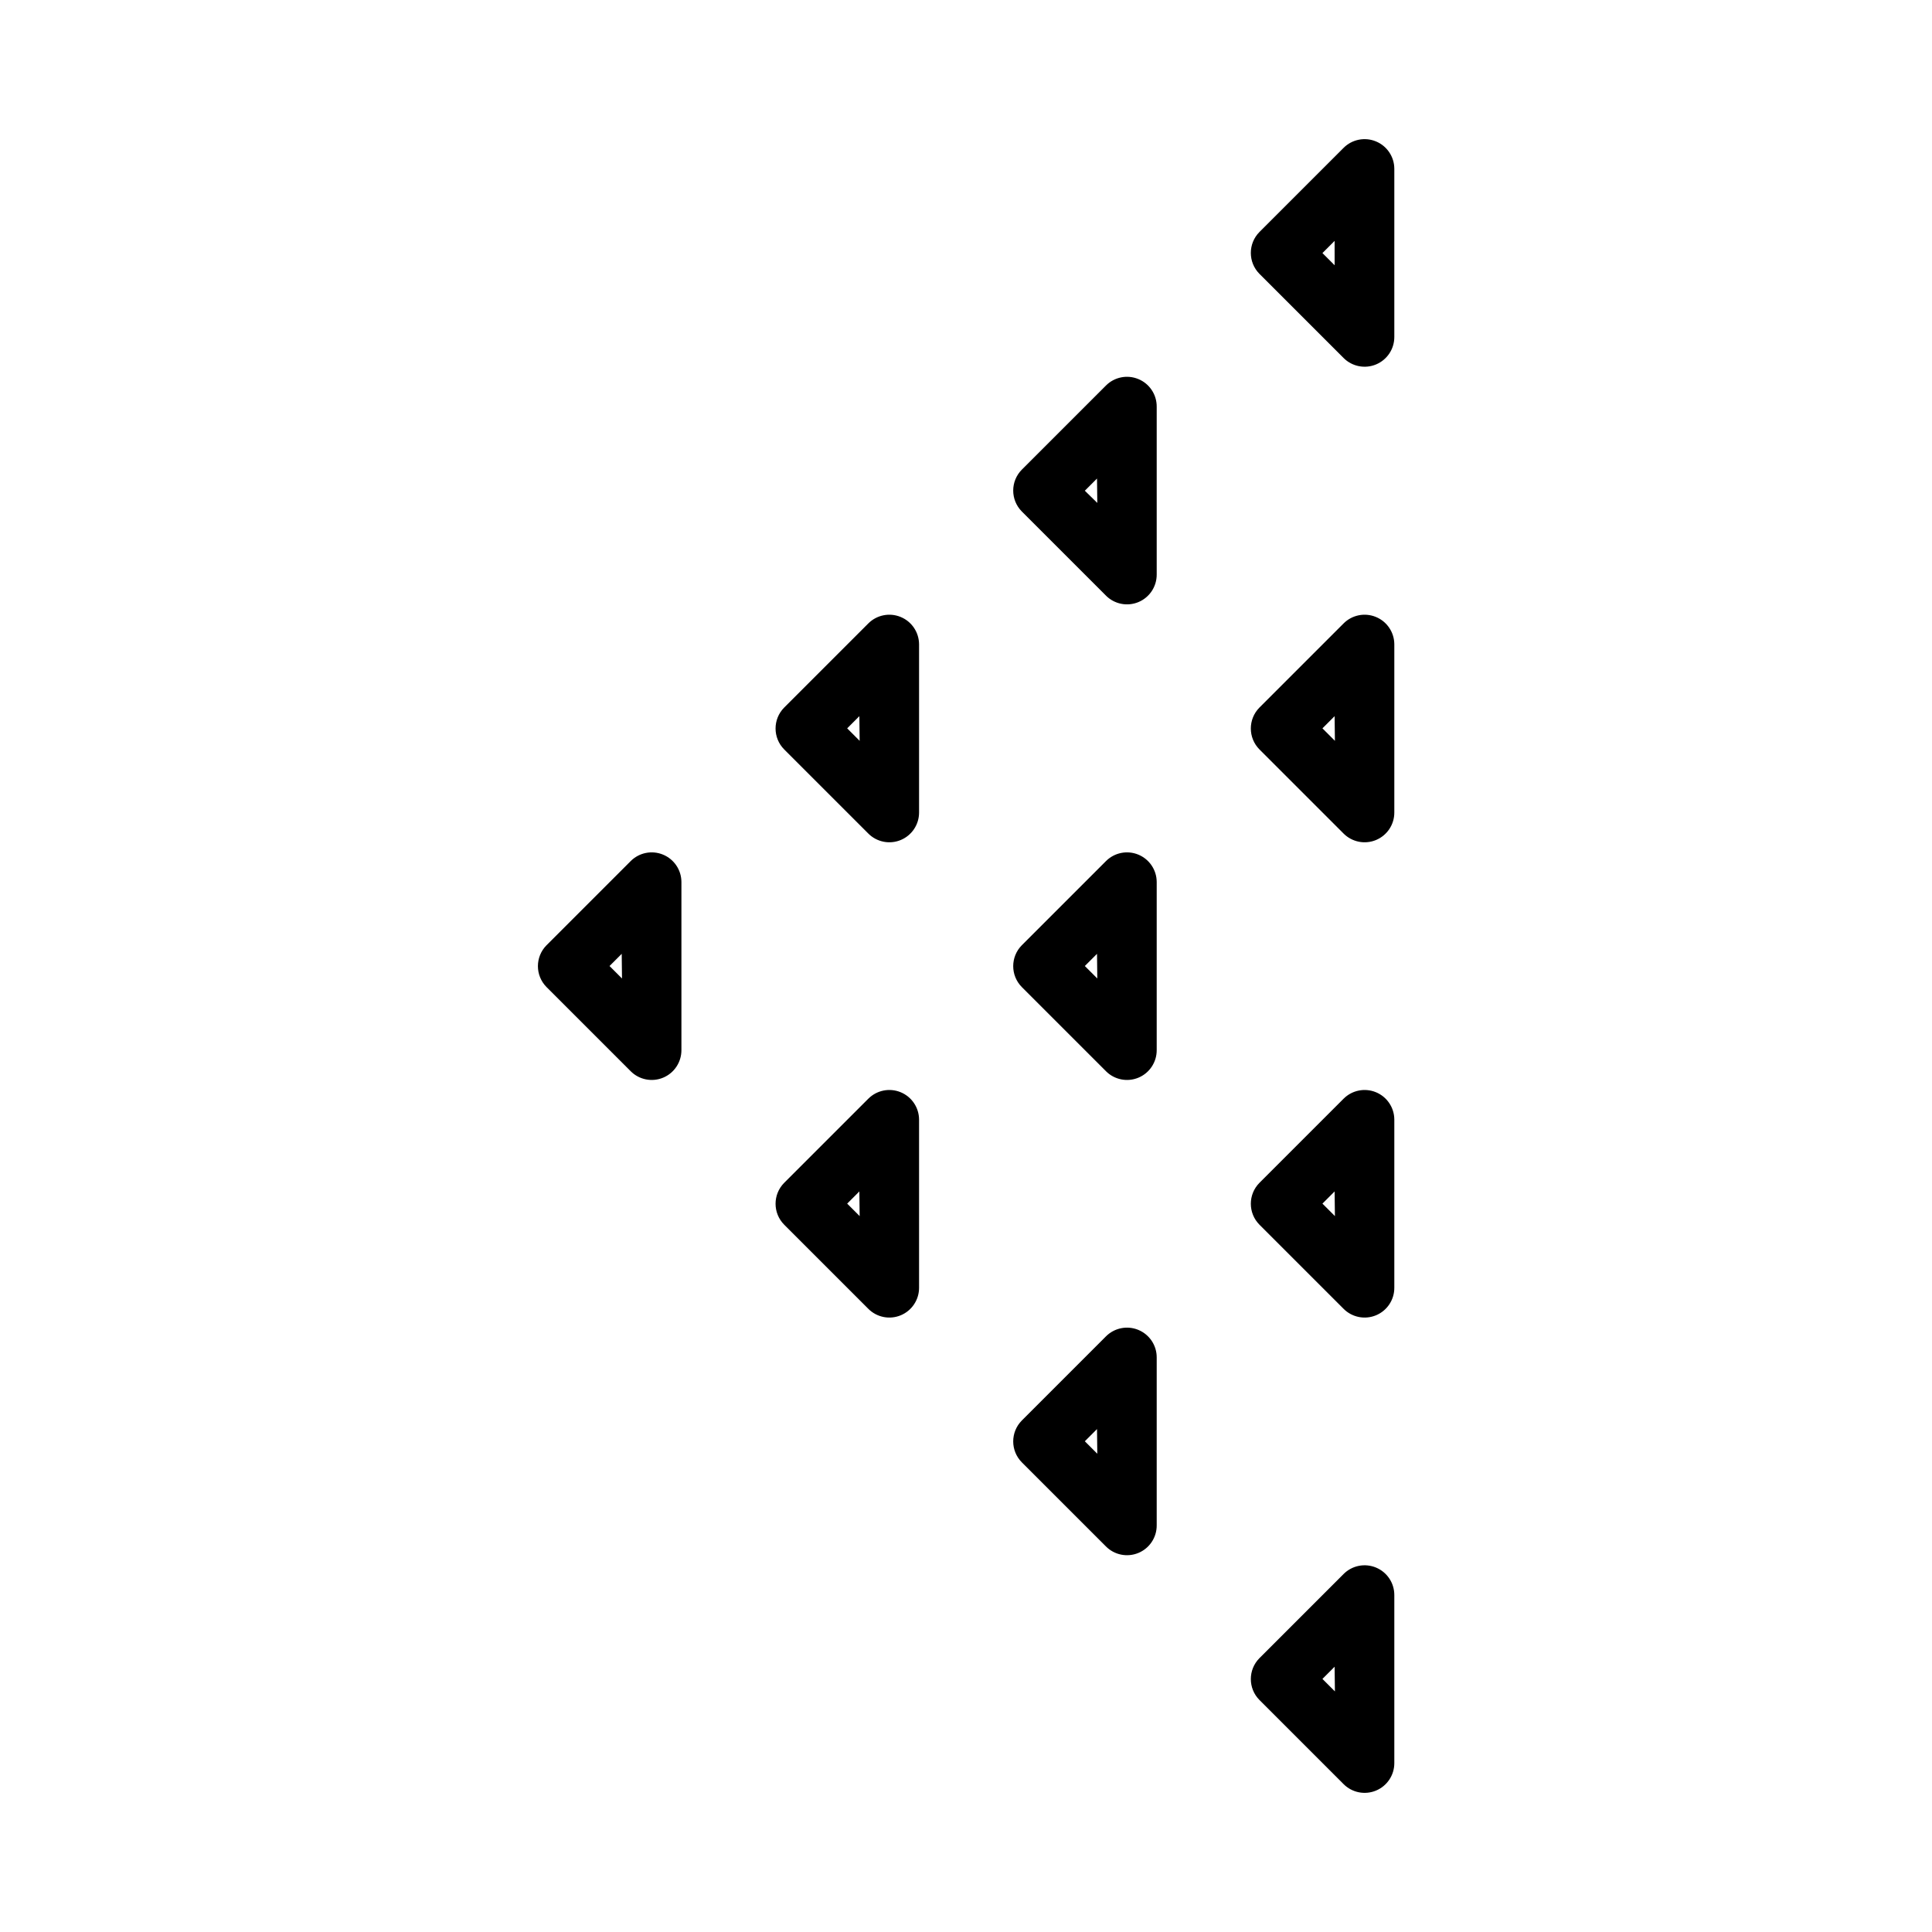
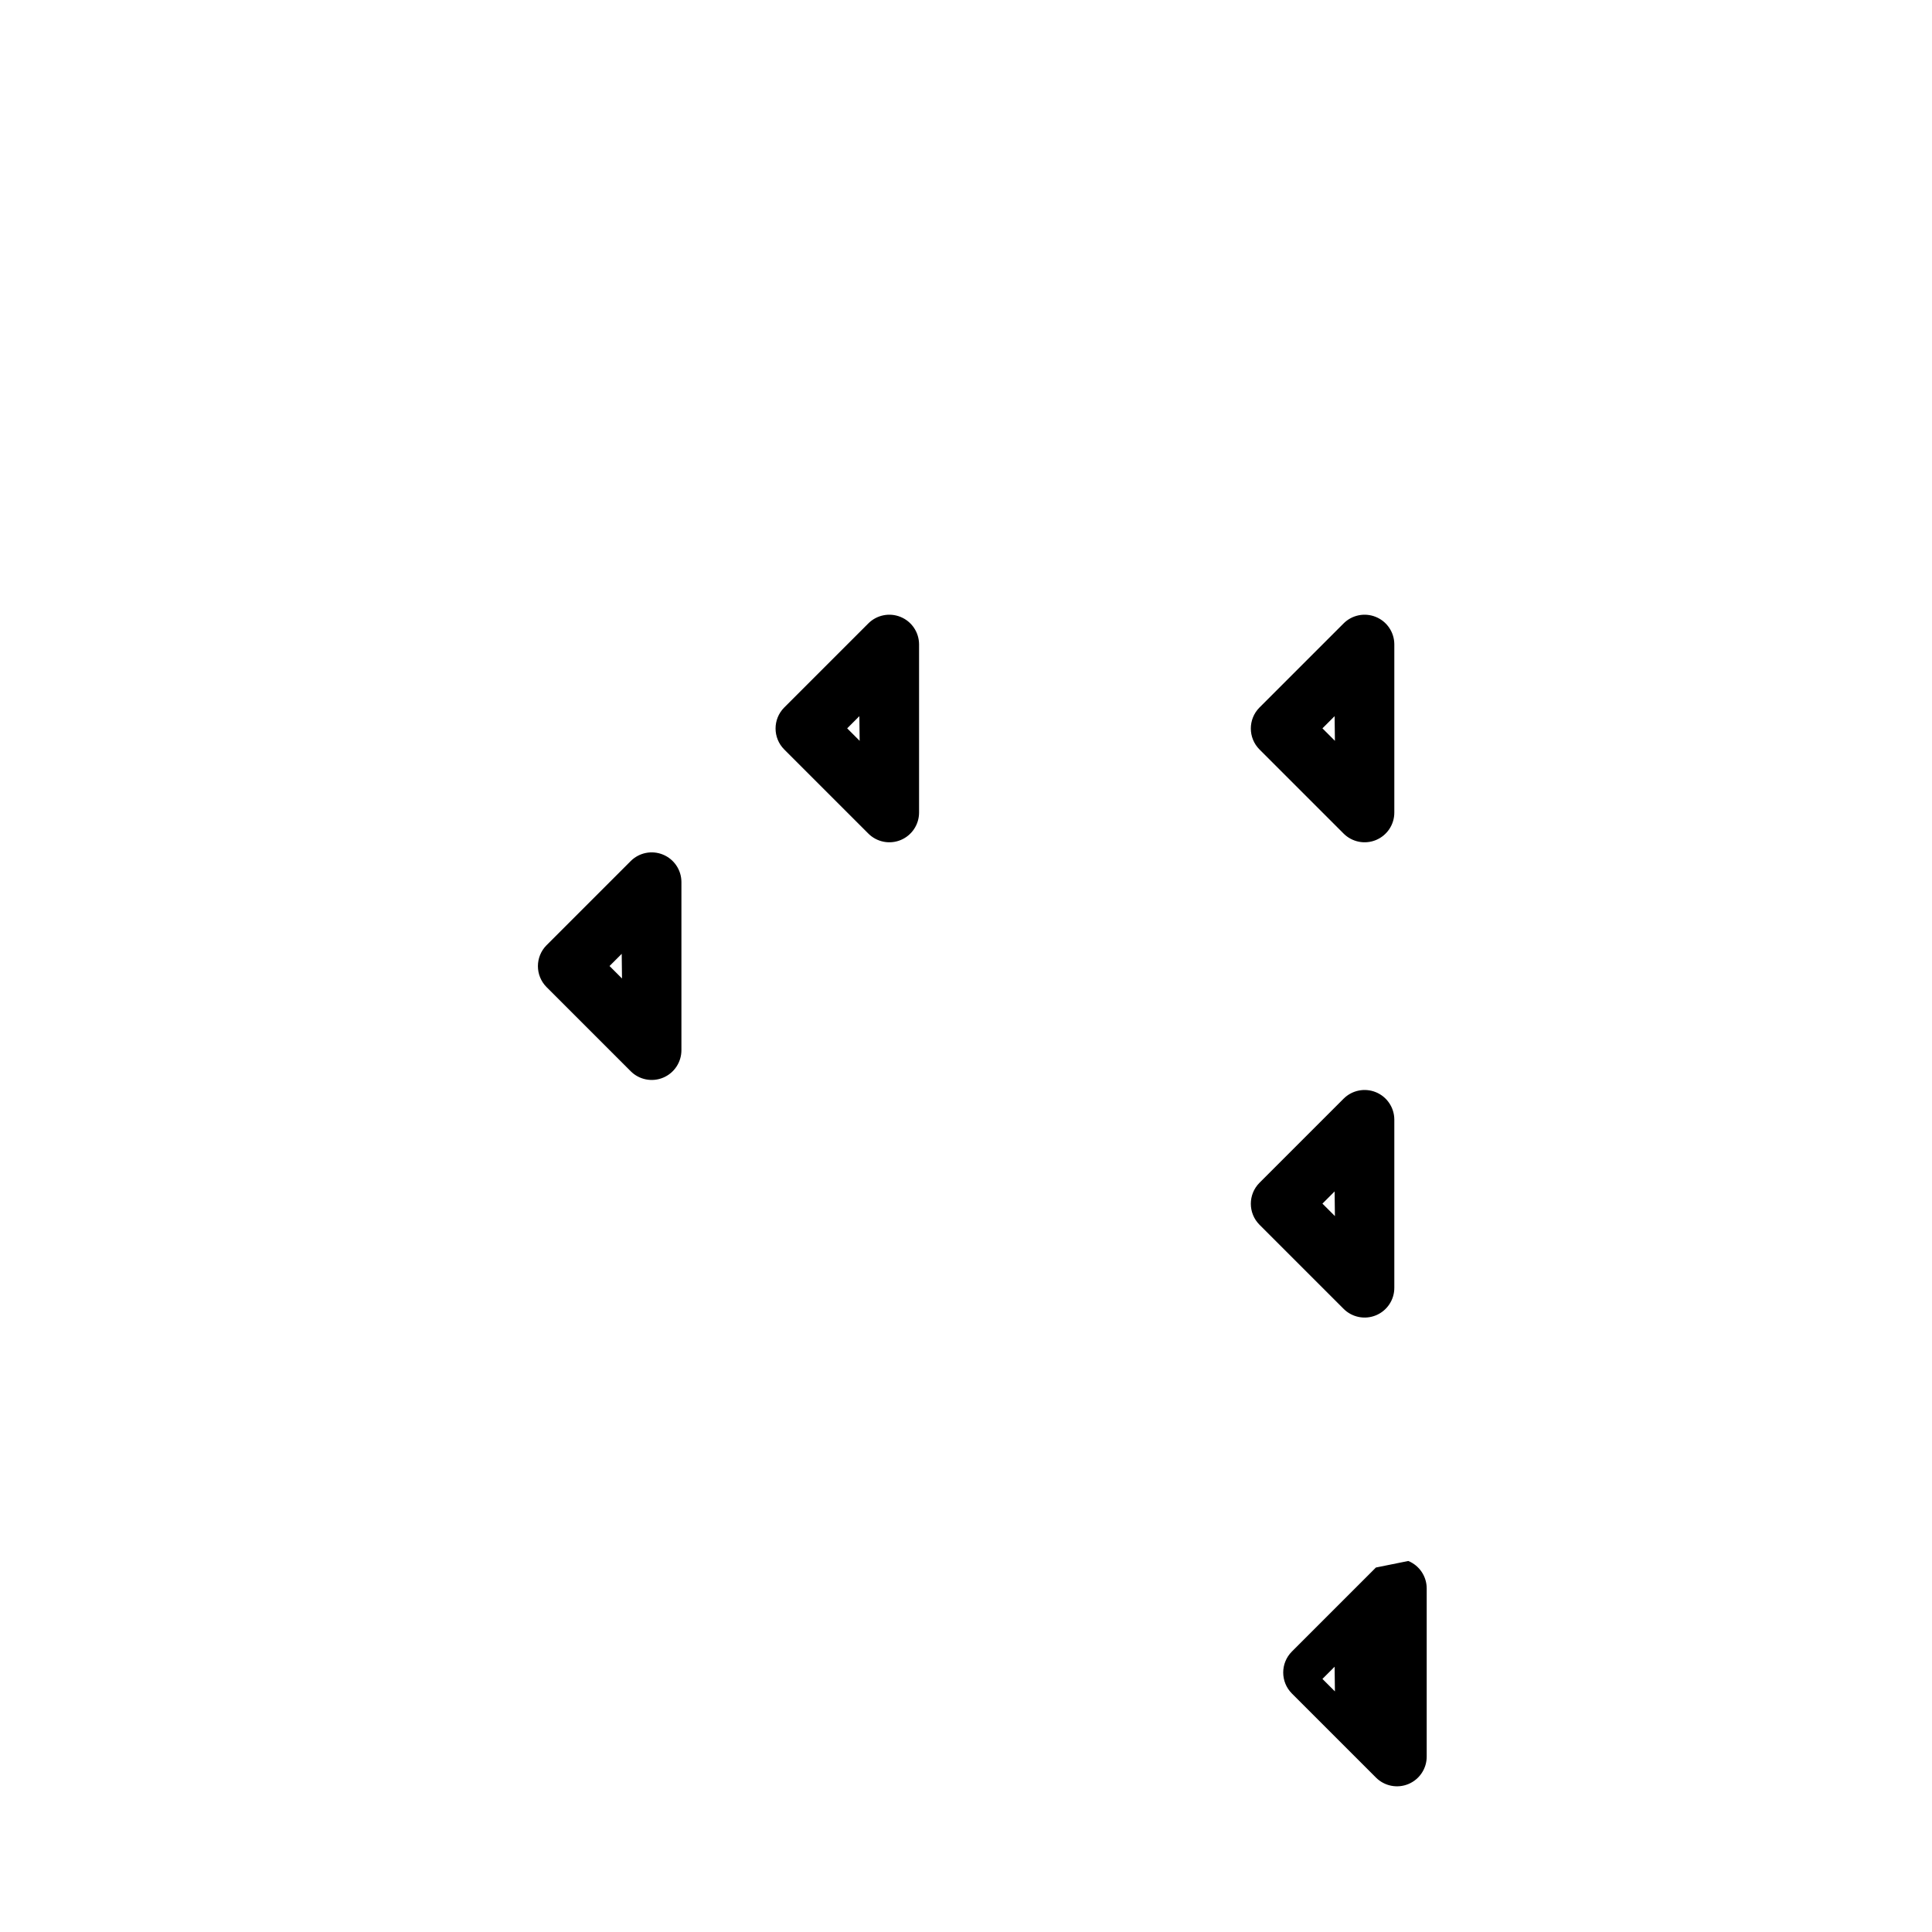
<svg xmlns="http://www.w3.org/2000/svg" fill="#000000" width="800px" height="800px" version="1.1" viewBox="144 144 512 512">
  <g>
-     <path d="m508.63 559.41c-2.949-1.211-6.336-0.527-8.582 1.734l-22.277 22.277c-3.051 3.07-3.051 8.027 0 11.098l22.277 22.277c2.254 2.273 5.656 2.953 8.609 1.727 2.953-1.227 4.871-4.117 4.852-7.316v-44.477c0.016-3.207-1.914-6.102-4.879-7.32zm-10.863 32.828-3.309-3.309 3.227-3.227z" />
-     <path d="m445.66 496.43c-2.945-1.211-6.336-0.527-8.582 1.734l-22.277 22.277c-3.051 3.07-3.051 8.027 0 11.098l22.277 22.277c2.254 2.273 5.656 2.953 8.609 1.727 2.953-1.223 4.871-4.117 4.852-7.312v-44.48c0.02-3.203-1.914-6.102-4.879-7.32zm-10.863 32.828-3.305-3.309 3.227-3.227z" />
+     <path d="m508.63 559.41l-22.277 22.277c-3.051 3.07-3.051 8.027 0 11.098l22.277 22.277c2.254 2.273 5.656 2.953 8.609 1.727 2.953-1.227 4.871-4.117 4.852-7.316v-44.477c0.016-3.207-1.914-6.102-4.879-7.32zm-10.863 32.828-3.309-3.309 3.227-3.227z" />
    <path d="m508.63 433.45c-2.949-1.211-6.336-0.527-8.582 1.734l-22.277 22.277c-3.051 3.07-3.051 8.027 0 11.098l22.277 22.277c2.254 2.273 5.656 2.957 8.609 1.73 2.953-1.227 4.871-4.121 4.852-7.316v-44.559c-0.016-3.176-1.941-6.031-4.879-7.242zm-10.863 32.828-3.309-3.305 3.227-3.227z" />
-     <path d="m382.68 433.45c-2.945-1.211-6.336-0.527-8.582 1.734l-22.277 22.277c-3.051 3.07-3.051 8.027 0 11.098l22.277 22.277c2.254 2.273 5.656 2.957 8.609 1.73 2.953-1.227 4.871-4.121 4.856-7.316v-44.559c-0.02-3.176-1.941-6.031-4.883-7.242zm-10.863 32.828-3.305-3.305 3.227-3.227z" />
-     <path d="m445.66 370.48c-2.945-1.211-6.336-0.527-8.582 1.734l-22.277 22.277c-3.051 3.07-3.051 8.027 0 11.098l22.277 22.277v0.004c2.254 2.269 5.656 2.953 8.609 1.727s4.871-4.121 4.852-7.316v-44.559c-0.016-3.176-1.938-6.031-4.879-7.242zm-10.863 32.828-3.305-3.305 3.227-3.227z" />
    <path d="m319.7 370.48c-2.945-1.211-6.332-0.527-8.578 1.734l-22.277 22.277h-0.004c-3.051 3.07-3.051 8.027 0 11.098l22.281 22.281c2.25 2.269 5.652 2.953 8.605 1.727s4.871-4.121 4.856-7.316v-44.559c-0.016-3.176-1.941-6.031-4.883-7.242zm-10.863 32.828-3.305-3.305 3.227-3.227z" />
    <path d="m508.63 307.5c-2.949-1.215-6.336-0.531-8.582 1.73l-22.277 22.277c-3.051 3.07-3.051 8.031 0 11.102l22.277 22.277c2.254 2.269 5.656 2.953 8.609 1.727 2.953-1.227 4.871-4.117 4.852-7.316v-44.555c-0.016-3.18-1.941-6.035-4.879-7.242zm-10.863 32.828-3.309-3.309 3.227-3.227z" />
    <path d="m382.68 307.5c-2.945-1.215-6.336-0.531-8.582 1.73l-22.277 22.277c-3.051 3.07-3.051 8.031 0 11.102l22.277 22.277c2.254 2.269 5.656 2.953 8.609 1.727 2.953-1.227 4.871-4.117 4.856-7.316v-44.555c-0.02-3.18-1.941-6.035-4.883-7.242zm-10.863 32.828-3.305-3.309 3.227-3.227z" />
-     <path d="m445.66 244.45c-2.945-1.215-6.336-0.531-8.582 1.73l-22.277 22.277c-3.051 3.07-3.051 8.027 0 11.098l22.277 22.277v0.004c2.254 2.269 5.656 2.953 8.609 1.727s4.871-4.117 4.852-7.316v-44.477c0.02-3.207-1.914-6.106-4.879-7.32zm-10.863 32.828-3.305-3.231 3.227-3.227z" />
-     <path d="m508.63 181.47c-2.949-1.215-6.336-0.531-8.582 1.73l-22.277 22.277c-3.051 3.07-3.051 8.031 0 11.102l22.277 22.277c2.254 2.269 5.656 2.953 8.609 1.727 2.953-1.227 4.871-4.117 4.852-7.316v-44.555c-0.016-3.18-1.941-6.035-4.879-7.242zm-10.941 32.824-3.231-3.227 3.227-3.227z" />
  </g>
</svg>